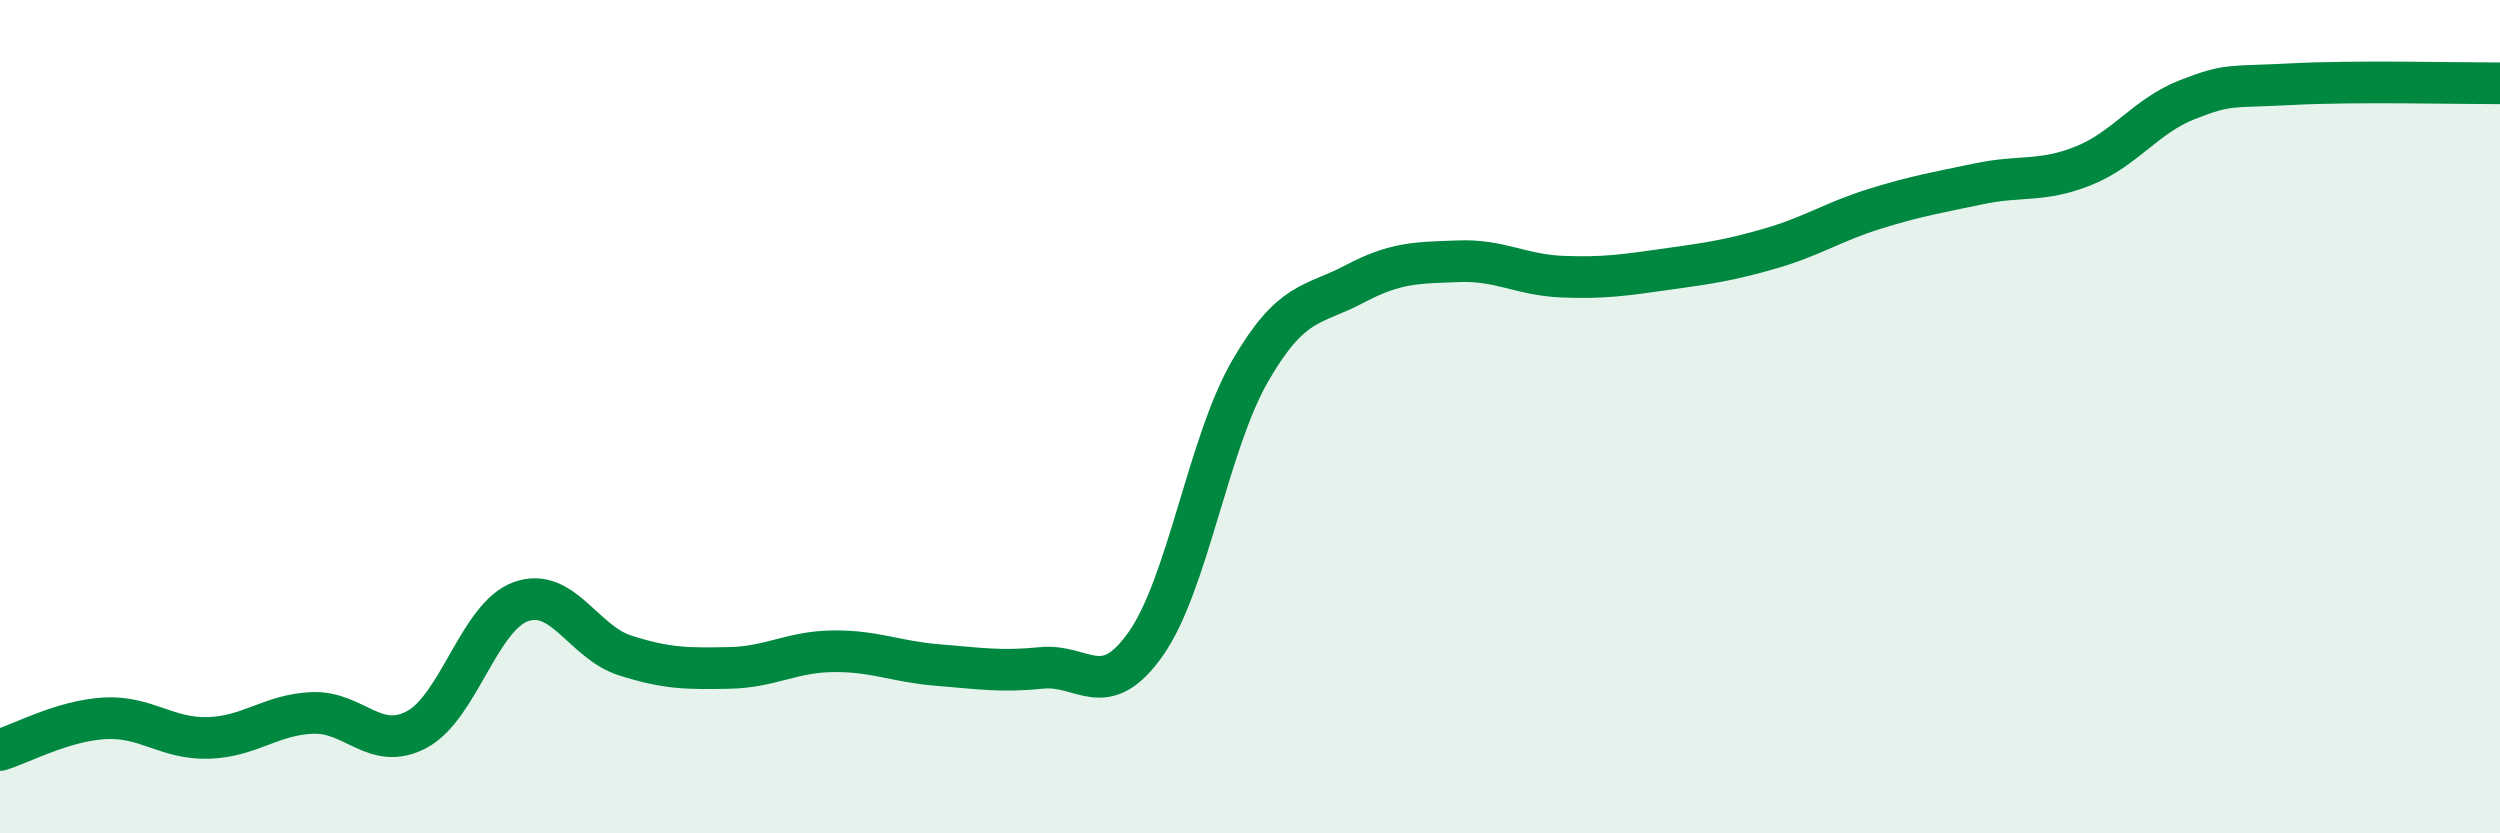
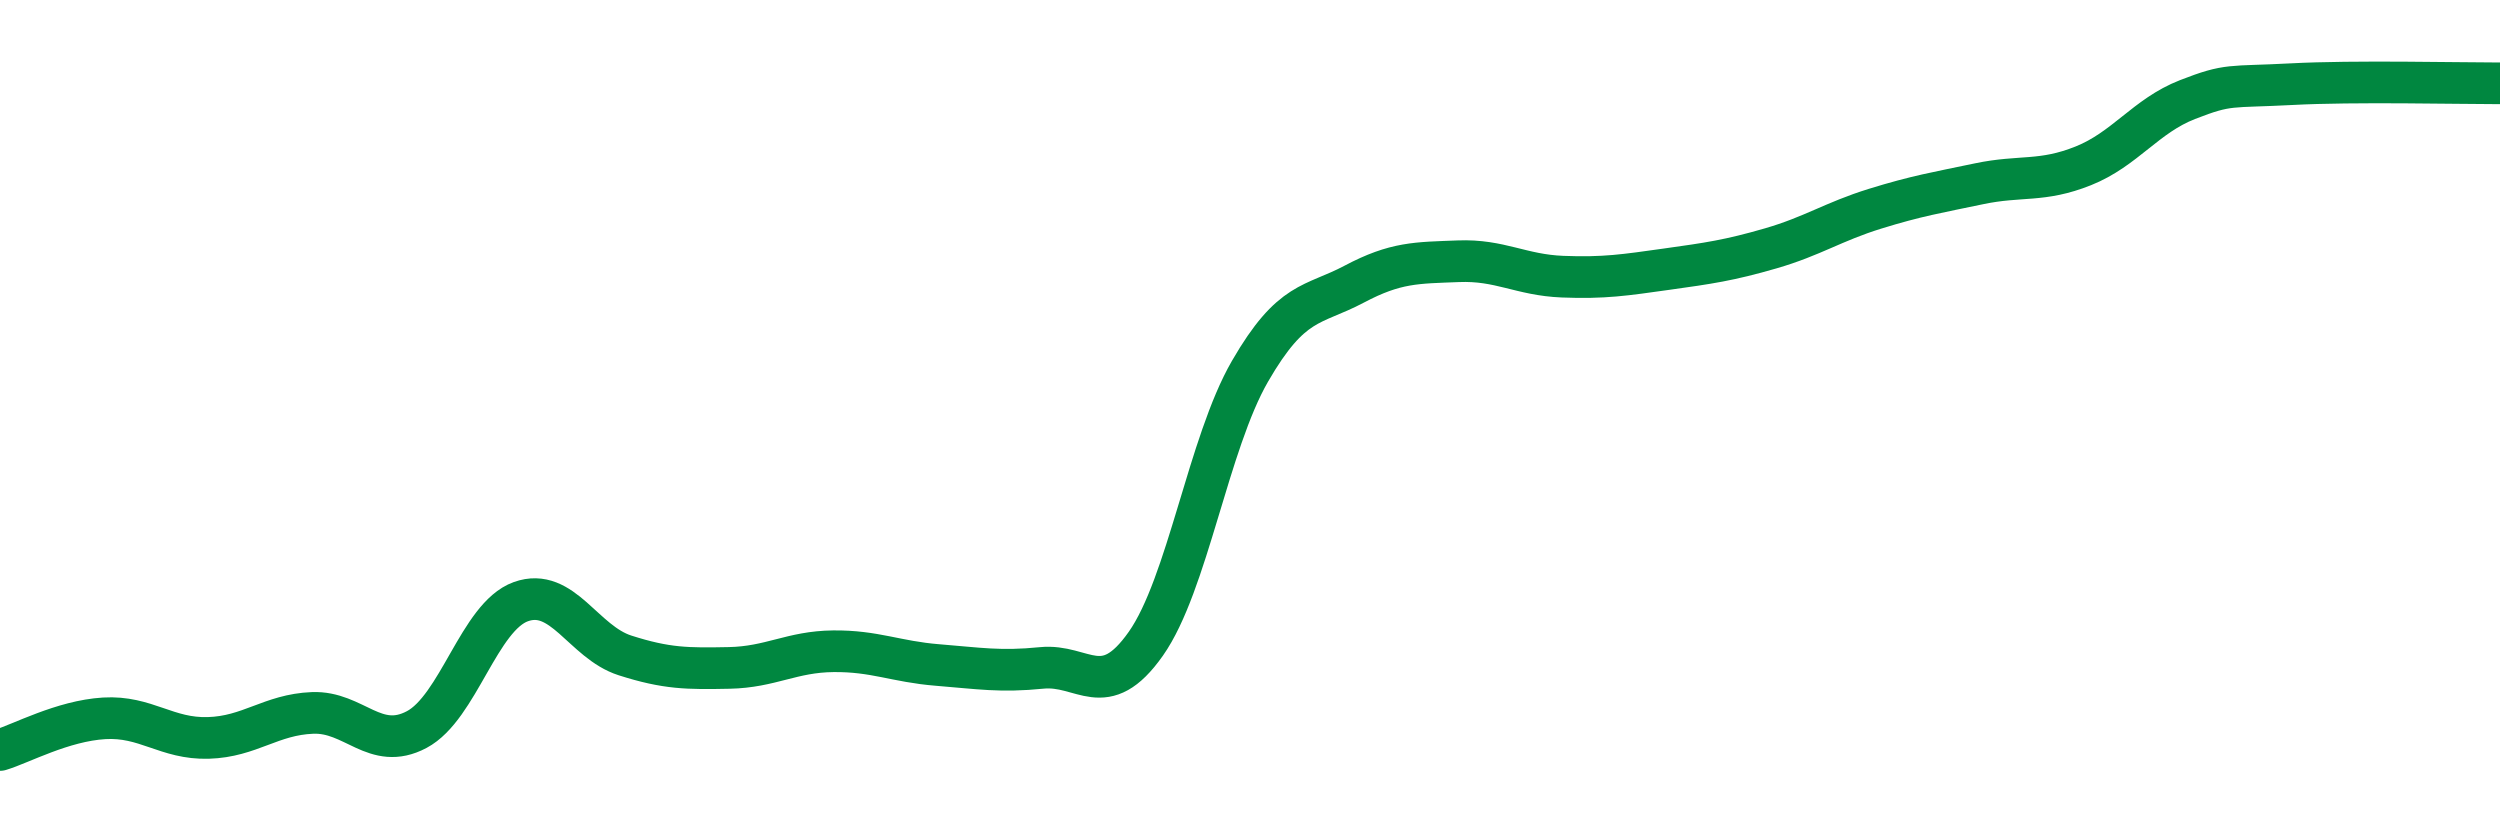
<svg xmlns="http://www.w3.org/2000/svg" width="60" height="20" viewBox="0 0 60 20">
-   <path d="M 0,18 C 0.5,17.85 1.5,17.3 2.5,17.24 C 3.5,17.18 4,17.74 5,17.71 C 6,17.68 6.5,17.15 7.5,17.11 C 8.5,17.07 9,18.04 10,17.51 C 11,16.98 11.5,14.8 12.5,14.44 C 13.5,14.08 14,15.41 15,15.73 C 16,16.05 16.5,16.05 17.5,16.03 C 18.5,16.01 19,15.64 20,15.63 C 21,15.62 21.5,15.88 22.5,15.96 C 23.5,16.04 24,16.13 25,16.03 C 26,15.93 26.5,16.87 27.5,15.45 C 28.5,14.03 29,10.64 30,8.91 C 31,7.18 31.5,7.35 32.5,6.82 C 33.5,6.29 34,6.31 35,6.27 C 36,6.23 36.5,6.6 37.5,6.64 C 38.5,6.68 39,6.6 40,6.46 C 41,6.32 41.5,6.25 42.5,5.96 C 43.5,5.67 44,5.32 45,5.01 C 46,4.7 46.5,4.62 47.5,4.41 C 48.5,4.2 49,4.38 50,3.98 C 51,3.58 51.5,2.78 52.5,2.39 C 53.5,2 53.5,2.1 55,2.02 C 56.5,1.94 59,2 60,2L60 20L0 20Z" fill="#008740" opacity="0.1" stroke-linecap="round" stroke-linejoin="round" />
  <path d="M 0,18 C 0.5,17.85 1.5,17.3 2.5,17.24 C 3.5,17.18 4,17.74 5,17.71 C 6,17.68 6.5,17.15 7.5,17.11 C 8.5,17.07 9,18.04 10,17.51 C 11,16.98 11.5,14.8 12.5,14.44 C 13.5,14.08 14,15.41 15,15.73 C 16,16.05 16.5,16.05 17.5,16.03 C 18.5,16.01 19,15.64 20,15.63 C 21,15.62 21.5,15.88 22.5,15.96 C 23.5,16.04 24,16.13 25,16.03 C 26,15.93 26.5,16.87 27.5,15.45 C 28.5,14.03 29,10.64 30,8.91 C 31,7.18 31.5,7.35 32.5,6.82 C 33.5,6.29 34,6.31 35,6.27 C 36,6.23 36.5,6.6 37.5,6.64 C 38.5,6.68 39,6.6 40,6.46 C 41,6.32 41.5,6.25 42.5,5.96 C 43.5,5.67 44,5.32 45,5.01 C 46,4.7 46.5,4.62 47.5,4.41 C 48.5,4.2 49,4.38 50,3.98 C 51,3.58 51.5,2.78 52.5,2.39 C 53.5,2 53.5,2.1 55,2.02 C 56.5,1.94 59,2 60,2" stroke="#008740" stroke-width="1" fill="none" stroke-linecap="round" stroke-linejoin="round" />
</svg>